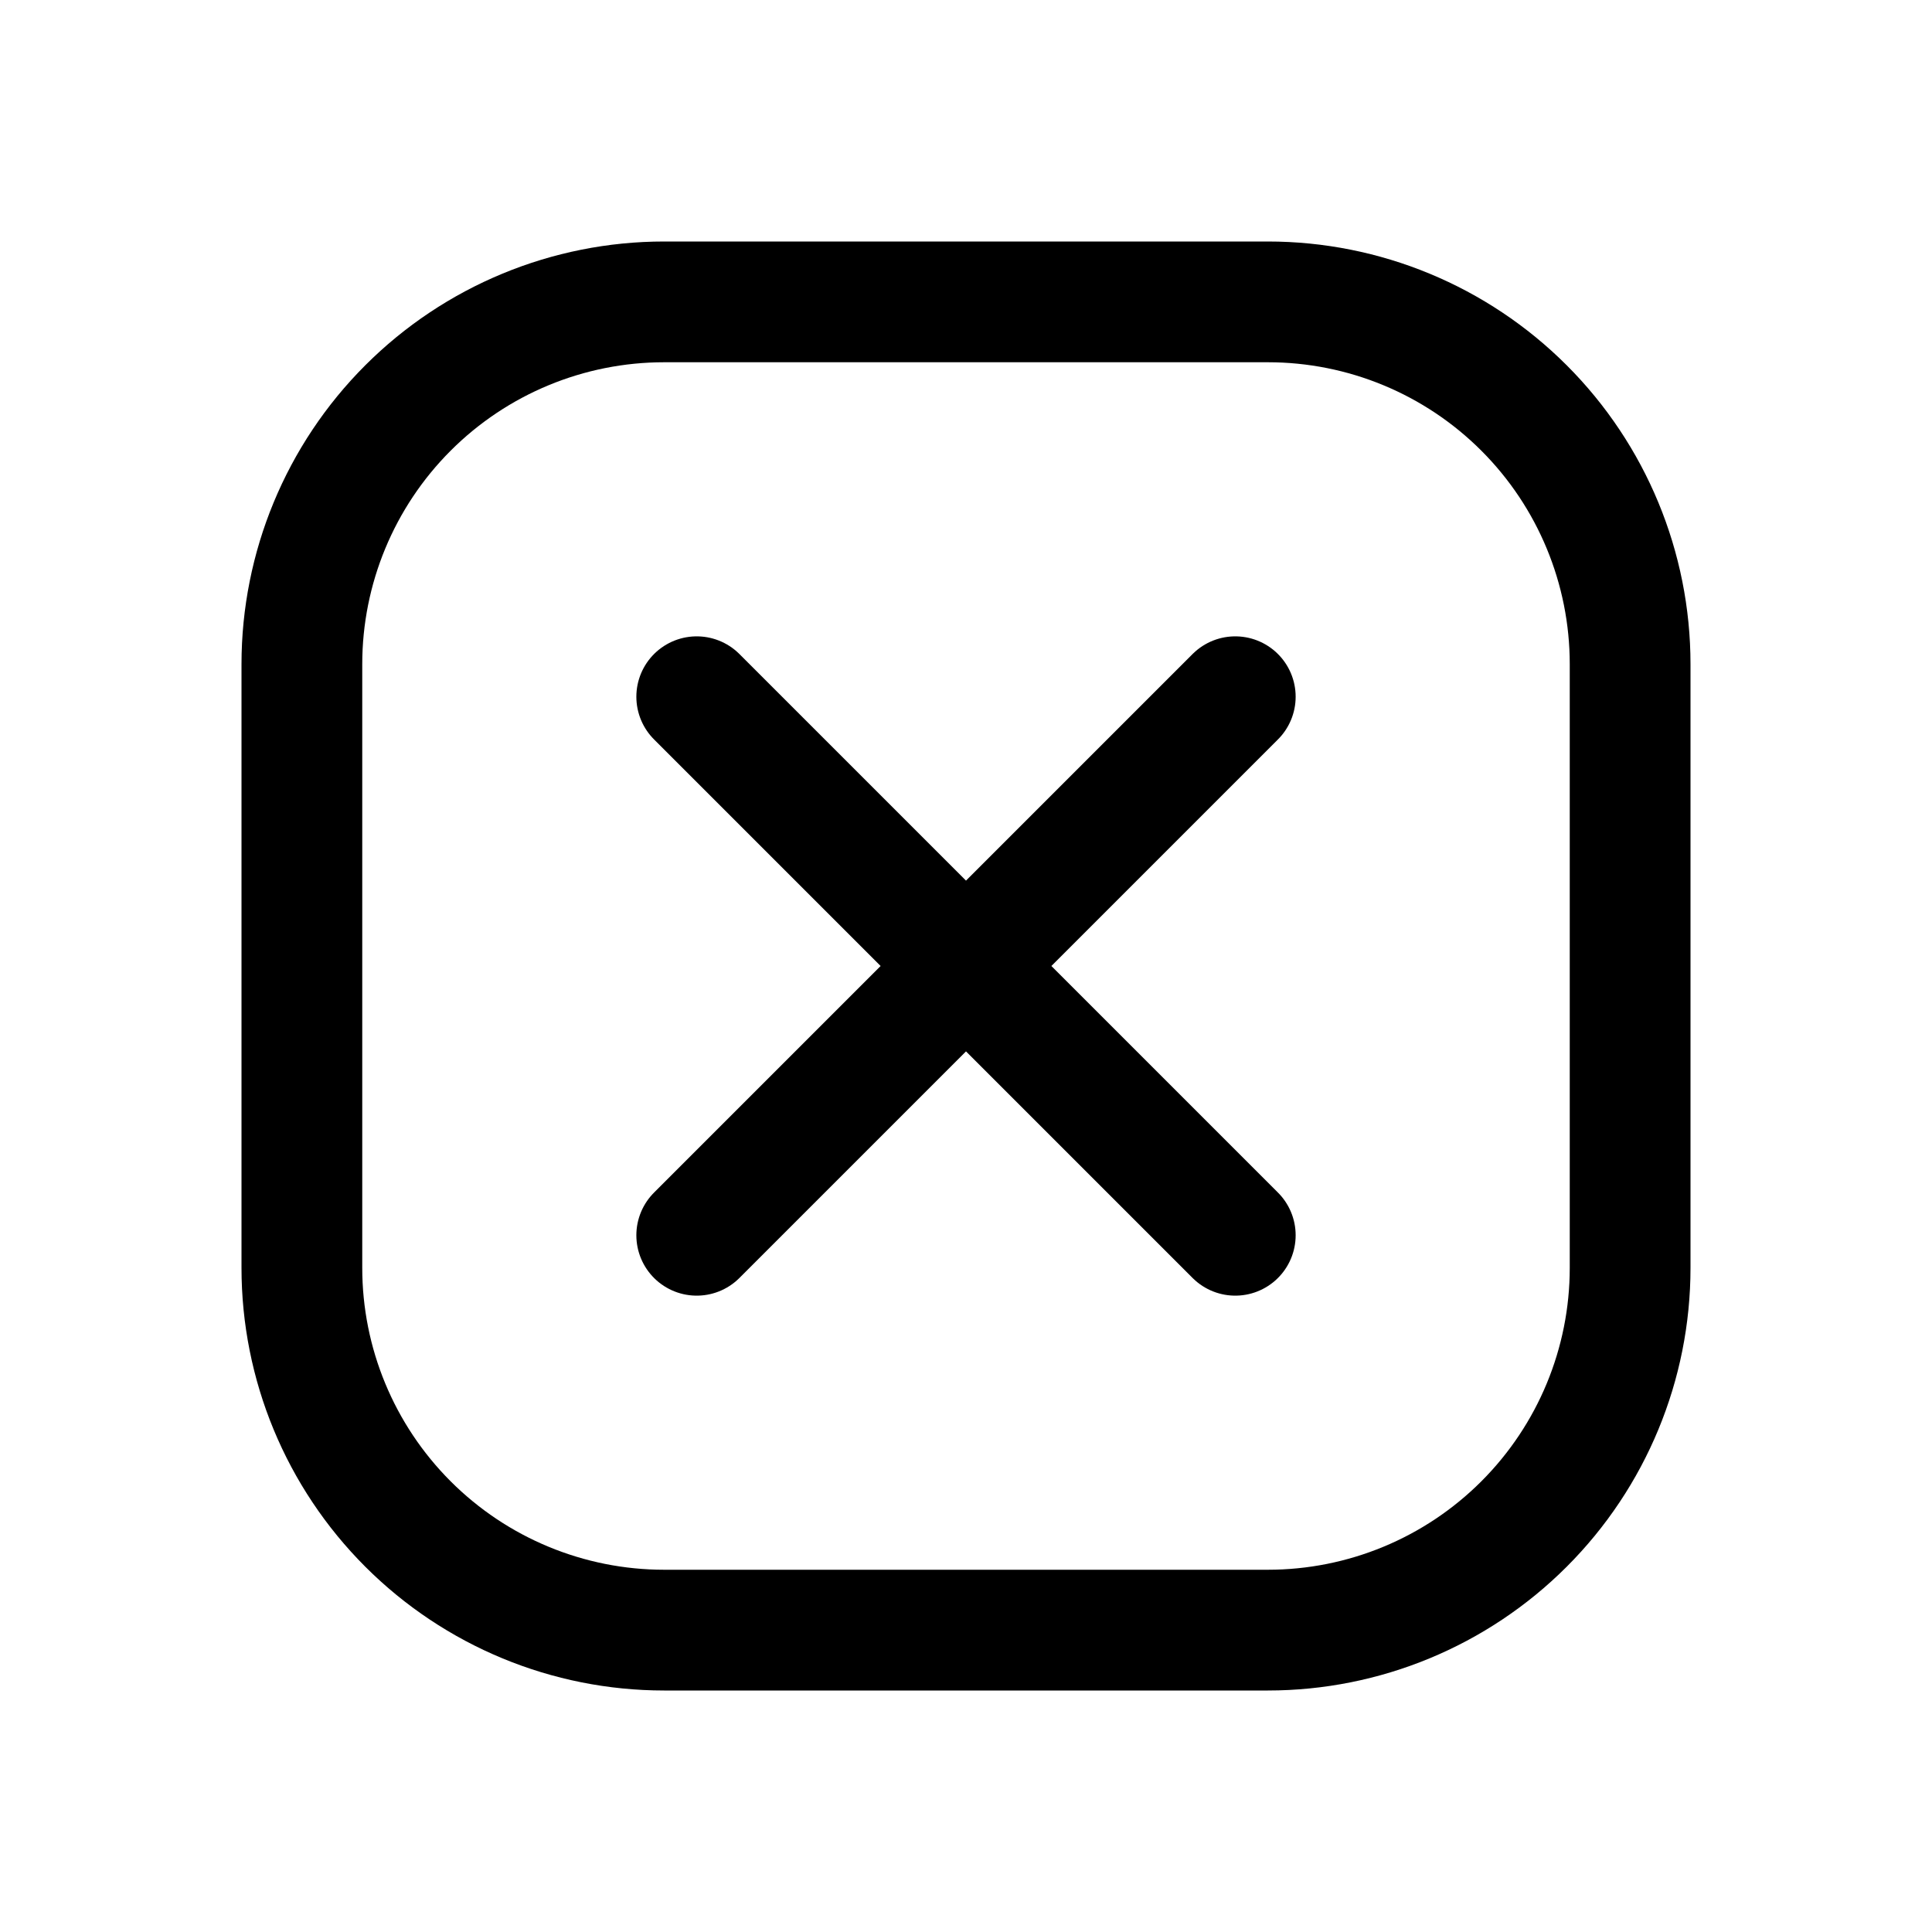
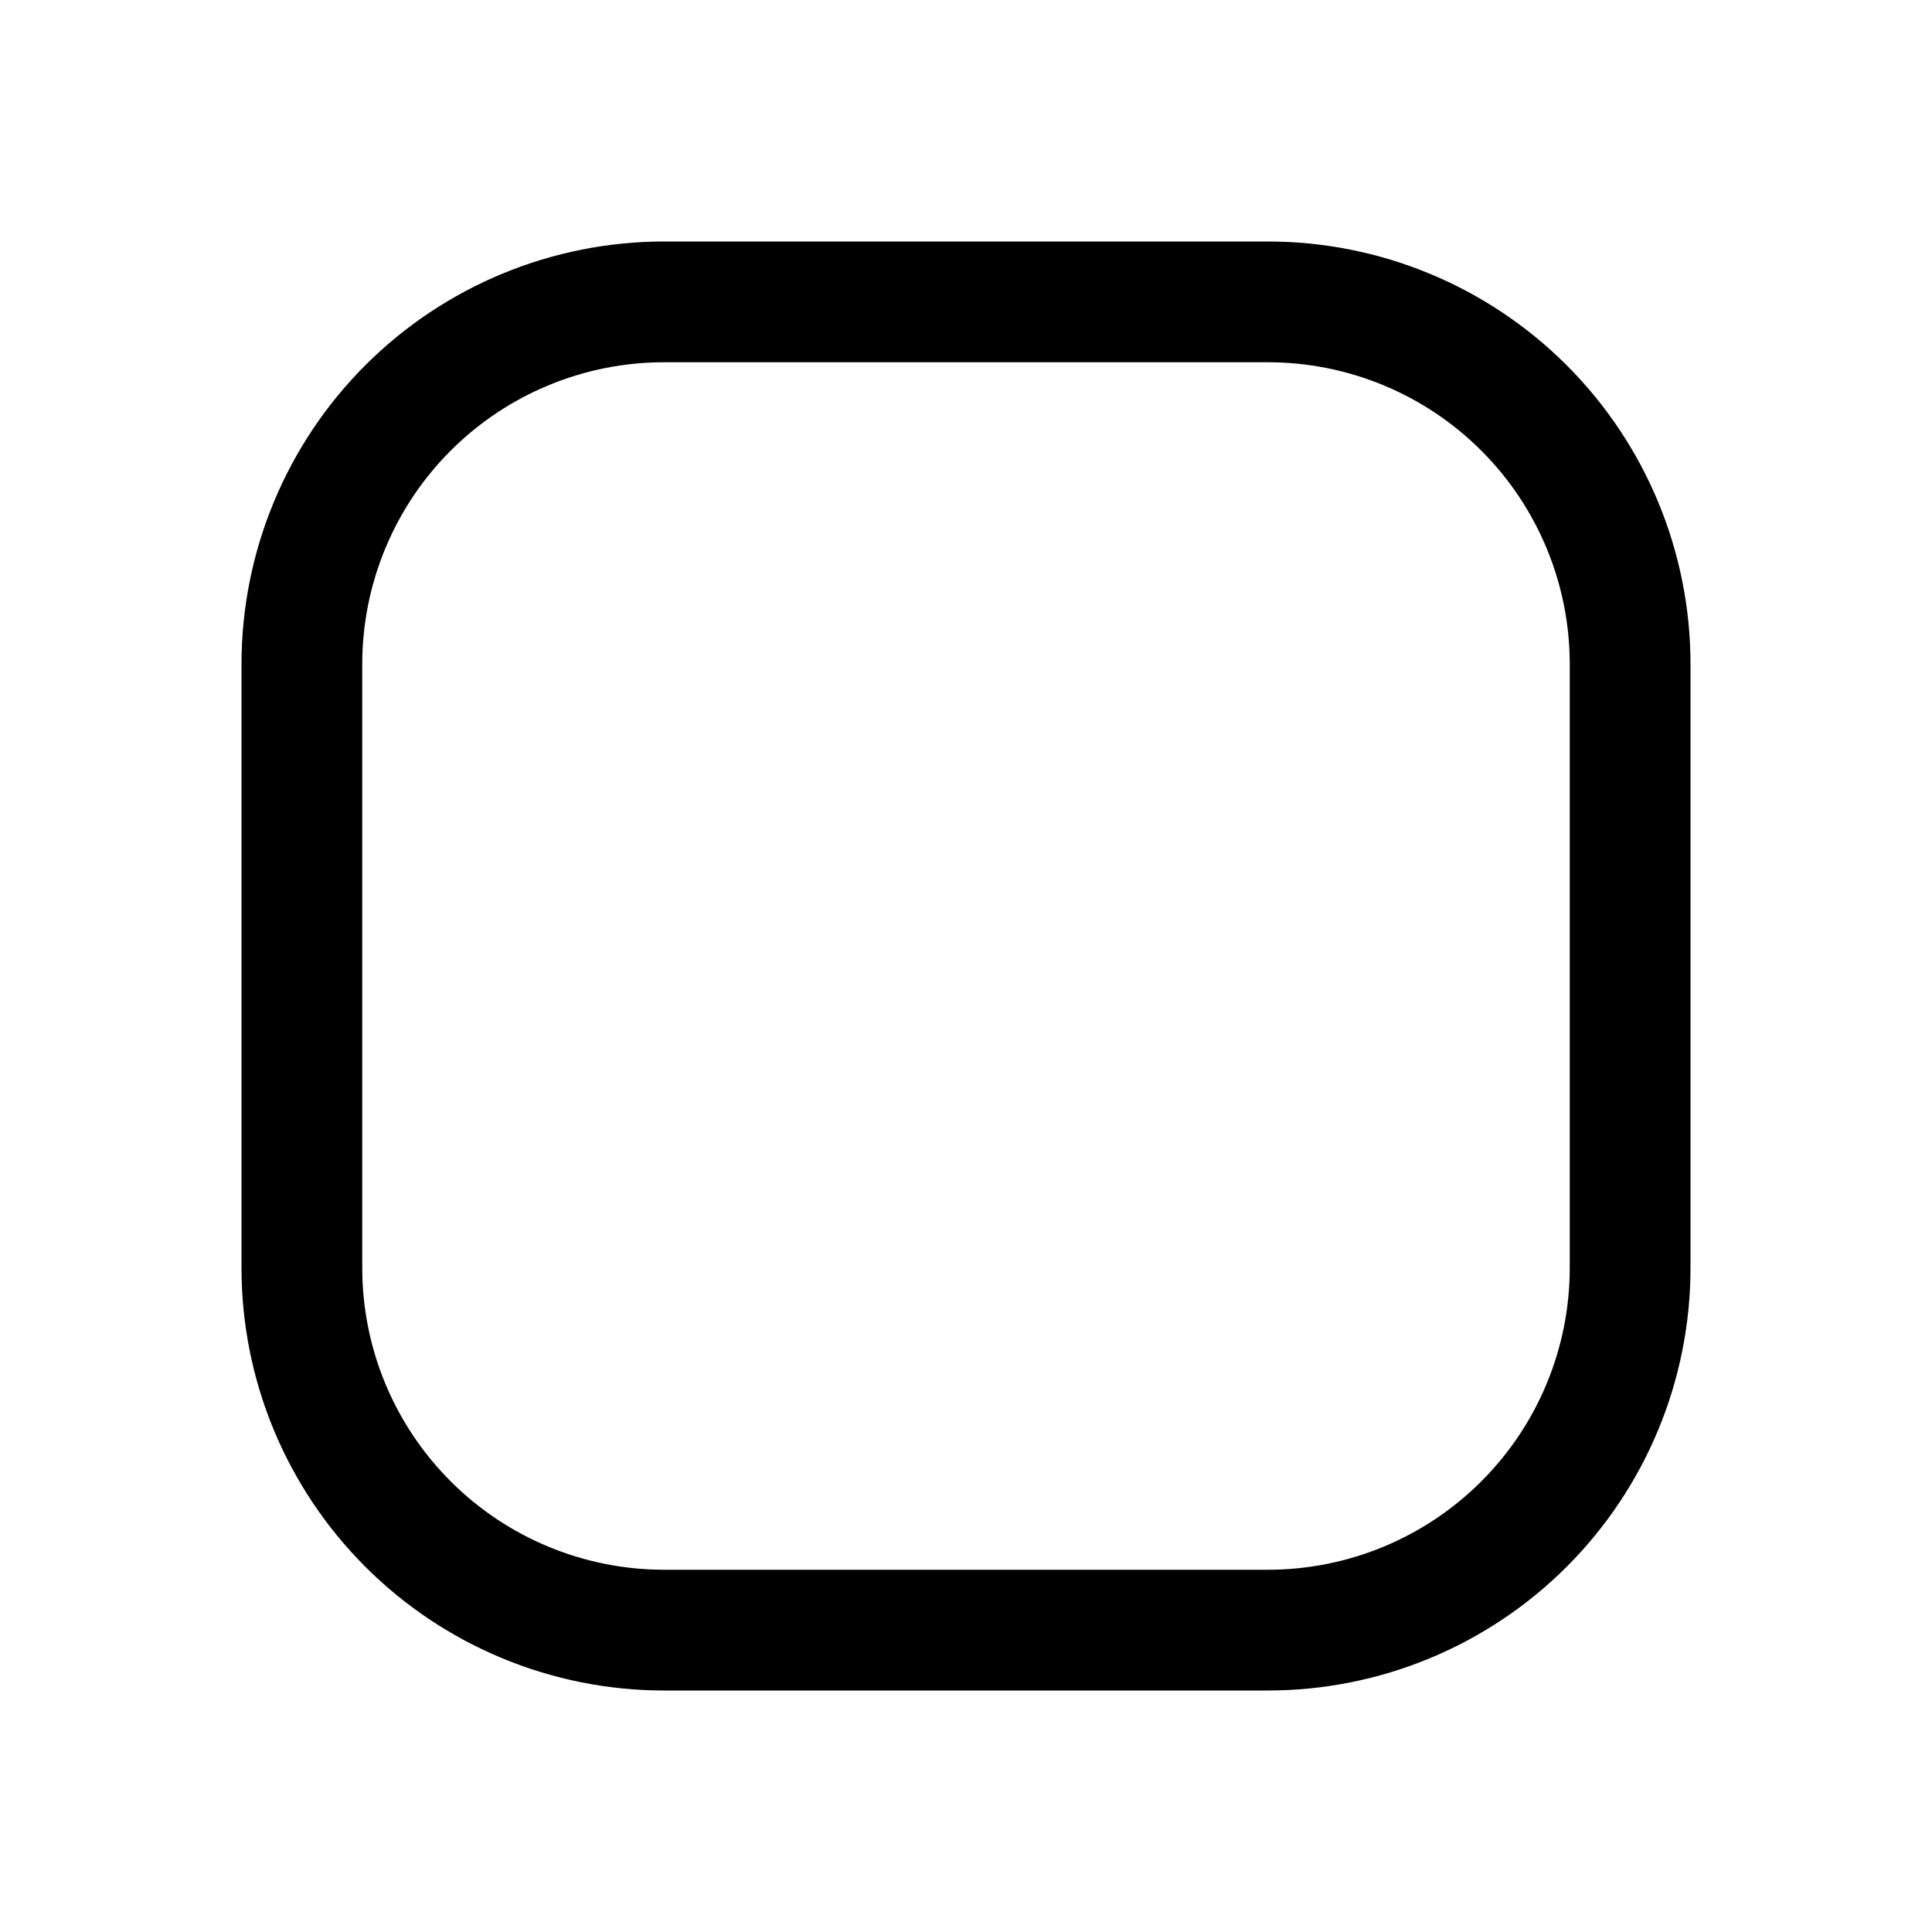
<svg xmlns="http://www.w3.org/2000/svg" width="24" height="24" viewBox="0 0 24 24" fill="none">
  <path d="M8.25 3.75C7.057 3.75 5.912 4.224 5.068 5.068C4.224 5.912 3.75 7.057 3.75 8.25V15.75C3.75 16.944 4.224 18.088 5.068 18.932C5.912 19.776 7.057 20.25 8.25 20.25H15.75C16.944 20.25 18.088 19.776 18.932 18.932C19.776 18.088 20.25 16.944 20.25 15.75V8.25C20.25 7.057 19.776 5.912 18.932 5.068C18.088 4.224 16.944 3.75 15.75 3.75H8.25Z" stroke="black" stroke-width="1.5" />
-   <path d="M8.655 8.655L15.345 15.345M15.345 8.655L8.655 15.345" stroke="black" stroke-width="1.5" stroke-linecap="round" />
</svg>